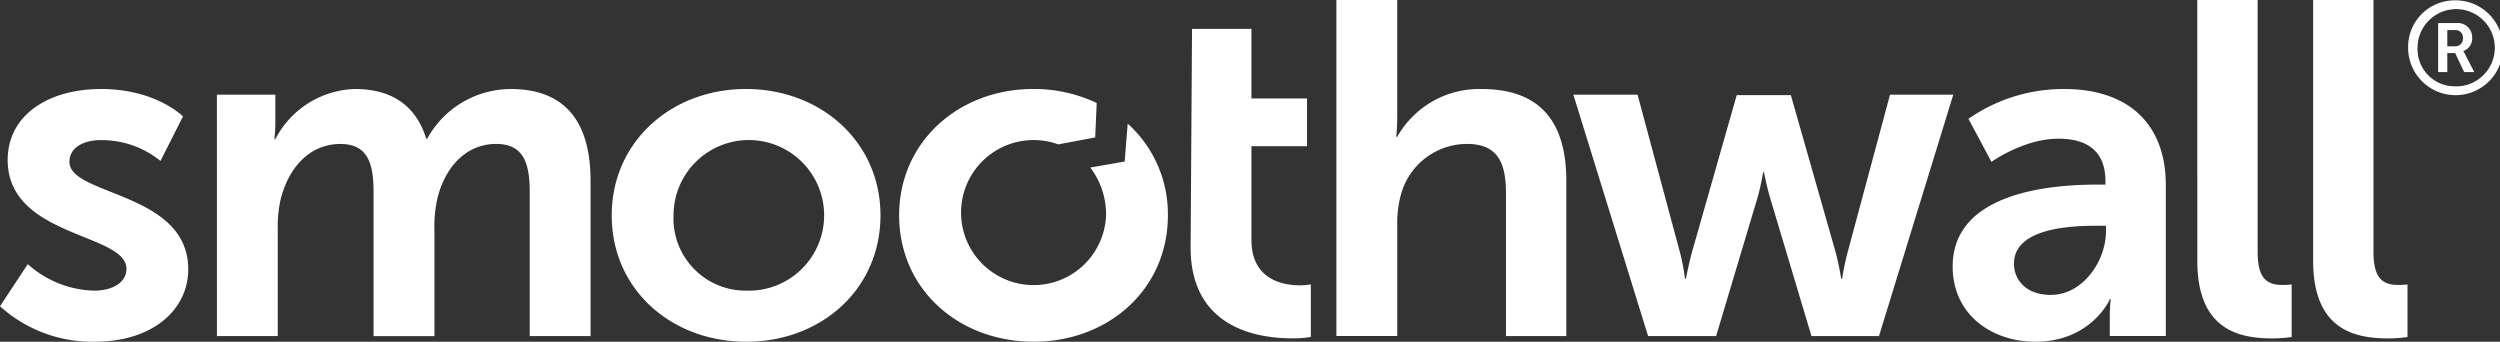
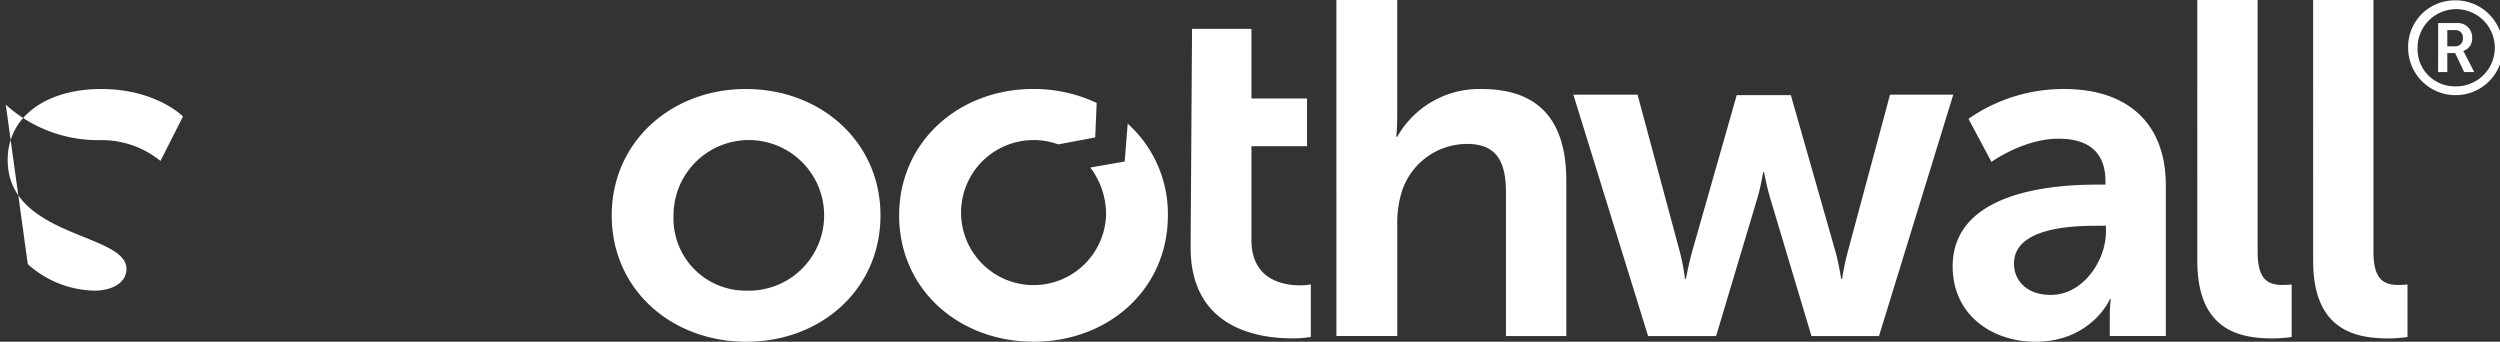
<svg xmlns="http://www.w3.org/2000/svg" width="313.968" height="42.918" viewBox="0 0 313.968 42.918">
  <rect x="0" y="0" width="313.968" height="42.918" fill="#333333" stroke="none" />
  <g id="Group_31" data-name="Group 31" transform="translate(-1498.786 -1283.88)">
-     <path id="Path_27" data-name="Path 27" d="M1095.8,1095.08a12.906,12.906,0,0,0,8.364,3.33c2.162,0,4.03-.954,4.03-2.739,0-4.516-14.919-3.922-14.919-13.668,0-5.648,5.111-8.916,11.731-8.916,6.916,0,10.285,3.448,10.285,3.448l-2.826,5.584a11.739,11.739,0,0,0-7.521-2.613c-1.985,0-3.911.83-3.911,2.736,0,4.275,14.919,3.741,14.919,13.492,0,5.053-4.451,9.092-11.731,9.092a17.265,17.265,0,0,1-11.909-4.454Z" transform="translate(406.475 221.971)" fill="#fff" />
-     <path id="Path_28" data-name="Path 28" d="M1115.213,1073.8h7.339v3.505a18.4,18.4,0,0,1-.121,2.083h.121a11.62,11.62,0,0,1,9.985-6.3c4.692,0,7.7,2.137,8.967,6.242h.12a12.013,12.013,0,0,1,10.47-6.242c6.375,0,10.045,3.566,10.045,11.535v19.493H1154.5v-18.068c0-3.448-.659-6.063-4.208-6.063-3.911,0-6.5,3.087-7.4,6.9a16.176,16.176,0,0,0-.362,3.923v13.312h-7.642v-18.068c0-3.27-.539-6.063-4.148-6.063-3.97,0-6.557,3.087-7.521,6.951a15.6,15.6,0,0,0-.362,3.867v13.312h-7.641Z" transform="translate(410.813 221.97)" fill="#fff" />
+     <path id="Path_27" data-name="Path 27" d="M1095.8,1095.08a12.906,12.906,0,0,0,8.364,3.33c2.162,0,4.03-.954,4.03-2.739,0-4.516-14.919-3.922-14.919-13.668,0-5.648,5.111-8.916,11.731-8.916,6.916,0,10.285,3.448,10.285,3.448l-2.826,5.584a11.739,11.739,0,0,0-7.521-2.613a17.265,17.265,0,0,1-11.909-4.454Z" transform="translate(406.475 221.971)" fill="#fff" />
    <path id="Path_29" data-name="Path 29" d="M1173.807,1098.41a9.458,9.458,0,1,0-9.146-9.453,9.062,9.062,0,0,0,9.146,9.453m-.063-25.323c9.386,0,16.907,6.6,16.907,15.871,0,9.335-7.521,15.871-16.844,15.871-9.386,0-16.907-6.536-16.907-15.871,0-9.273,7.521-15.871,16.844-15.871" transform="translate(418.711 221.97)" fill="#fff" />
    <path id="Path_30" data-name="Path 30" d="M1218.2,1066.74h7.459v8.735h6.982v6h-6.982v11.77c0,5,3.973,5.7,6.077,5.7a7.222,7.222,0,0,0,1.383-.117v6.6a13.493,13.493,0,0,1-2.346.176c-4.271,0-12.752-1.248-12.752-11.412Z" transform="translate(430.291 220.768)" fill="#fff" />
    <path id="Path_31" data-name="Path 31" d="M1233.412,1063.69h7.642v14.623a25.065,25.065,0,0,1-.121,2.556h.121a11.838,11.838,0,0,1,10.588-6c6.8,0,10.647,3.508,10.647,11.535v19.49h-7.579v-17.948c0-3.686-.962-6.18-4.873-6.18a8.61,8.61,0,0,0-8.3,6.3,13.449,13.449,0,0,0-.48,3.922v13.9h-7.642Z" transform="translate(433.206 220.19)" fill="#fff" />
    <path id="Path_32" data-name="Path 32" d="M1258.433,1073.685h8.061l5.355,19.912a26.415,26.415,0,0,1,.6,3.21h.12s.3-1.6.722-3.21l5.657-19.851h6.8l5.658,19.851c.419,1.607.66,3.21.66,3.21h.12s.24-1.6.66-3.21l5.355-19.912h7.944L1296.816,1104h-8.48l-5.177-17.3a33.554,33.554,0,0,1-.779-3.27h-.121a26.345,26.345,0,0,1-.722,3.27l-5.176,17.3h-8.543Z" transform="translate(437.947 222.084)" fill="#fff" />
    <path id="Path_33" data-name="Path 33" d="M1310.814,1098.946c4.03,0,6.919-4.283,6.919-7.967v-.717h-1.324c-3.911,0-10.228.539-10.228,4.758,0,2.023,1.5,3.927,4.633,3.927m5.835-13.854h1.022v-.418c0-3.981-2.528-5.348-5.895-5.348-4.391,0-8.421,2.912-8.421,2.912l-2.889-5.408a20.858,20.858,0,0,1,12.032-3.742c8.061,0,12.752,4.4,12.752,12.067v18.954h-7.036v-2.492a19.032,19.032,0,0,1,.12-2.141h-.12c.058,0-2.349,5.35-9.327,5.35-5.476,0-10.406-3.384-10.406-9.453,0-9.627,13.174-10.281,18.167-10.281" transform="translate(445.534 221.971)" fill="#fff" />
    <path id="Path_34" data-name="Path 34" d="M1324.31,1063.69h7.579v31.622c0,3.332,1.147,4.165,3.131,4.165a11.116,11.116,0,0,0,1.141-.063v6.6a17.786,17.786,0,0,1-2.4.176c-4.214,0-9.448-1.068-9.448-9.745Z" transform="translate(450.427 220.19)" fill="#fff" />
    <path id="Path_35" data-name="Path 35" d="M1336.541,1063.69h7.579v31.622c0,3.332,1.147,4.165,3.131,4.165a11.078,11.078,0,0,0,1.141-.063v6.6a17.784,17.784,0,0,1-2.4.176c-4.213,0-9.448-1.068-9.448-9.745Z" transform="translate(452.744 220.19)" fill="#fff" />
    <path id="Path_36" data-name="Path 36" d="M1215.951,1077.448l-.381,4.747-4.318.755a9.69,9.69,0,0,1,1.981,6,9.108,9.108,0,1,1-6-8.908l4.637-.873.186-4.328a18.458,18.458,0,0,0-7.965-1.758c-9.323,0-16.844,6.6-16.844,15.867,0,9.335,7.521,15.873,16.906,15.873,9.324,0,16.845-6.538,16.845-15.873a15.246,15.246,0,0,0-5.044-11.507" transform="translate(424.46 221.971)" fill="#fff" />
    <path id="Path_37" data-name="Path 37" d="M1352.462,1069.5a.944.944,0,0,0,.987-1.044.915.915,0,0,0-.987-.995h-.969v2.039Zm-2.12-2.92h2.344a1.79,1.79,0,0,1,1.927,1.876,1.629,1.629,0,0,1-1.115,1.632v.031a1.954,1.954,0,0,1,.21.345l1.164,2.266h-1.266l-1.13-2.38h-.985v2.38h-1.15Zm1.972,7.942a4.85,4.85,0,1,0-4.558-4.842,4.662,4.662,0,0,0,4.558,4.842m0-10.794a5.955,5.955,0,1,1-5.743,5.952,5.845,5.845,0,0,1,5.743-5.952" transform="translate(454.645 220.198)" fill="#fff" />
  </g>
</svg>